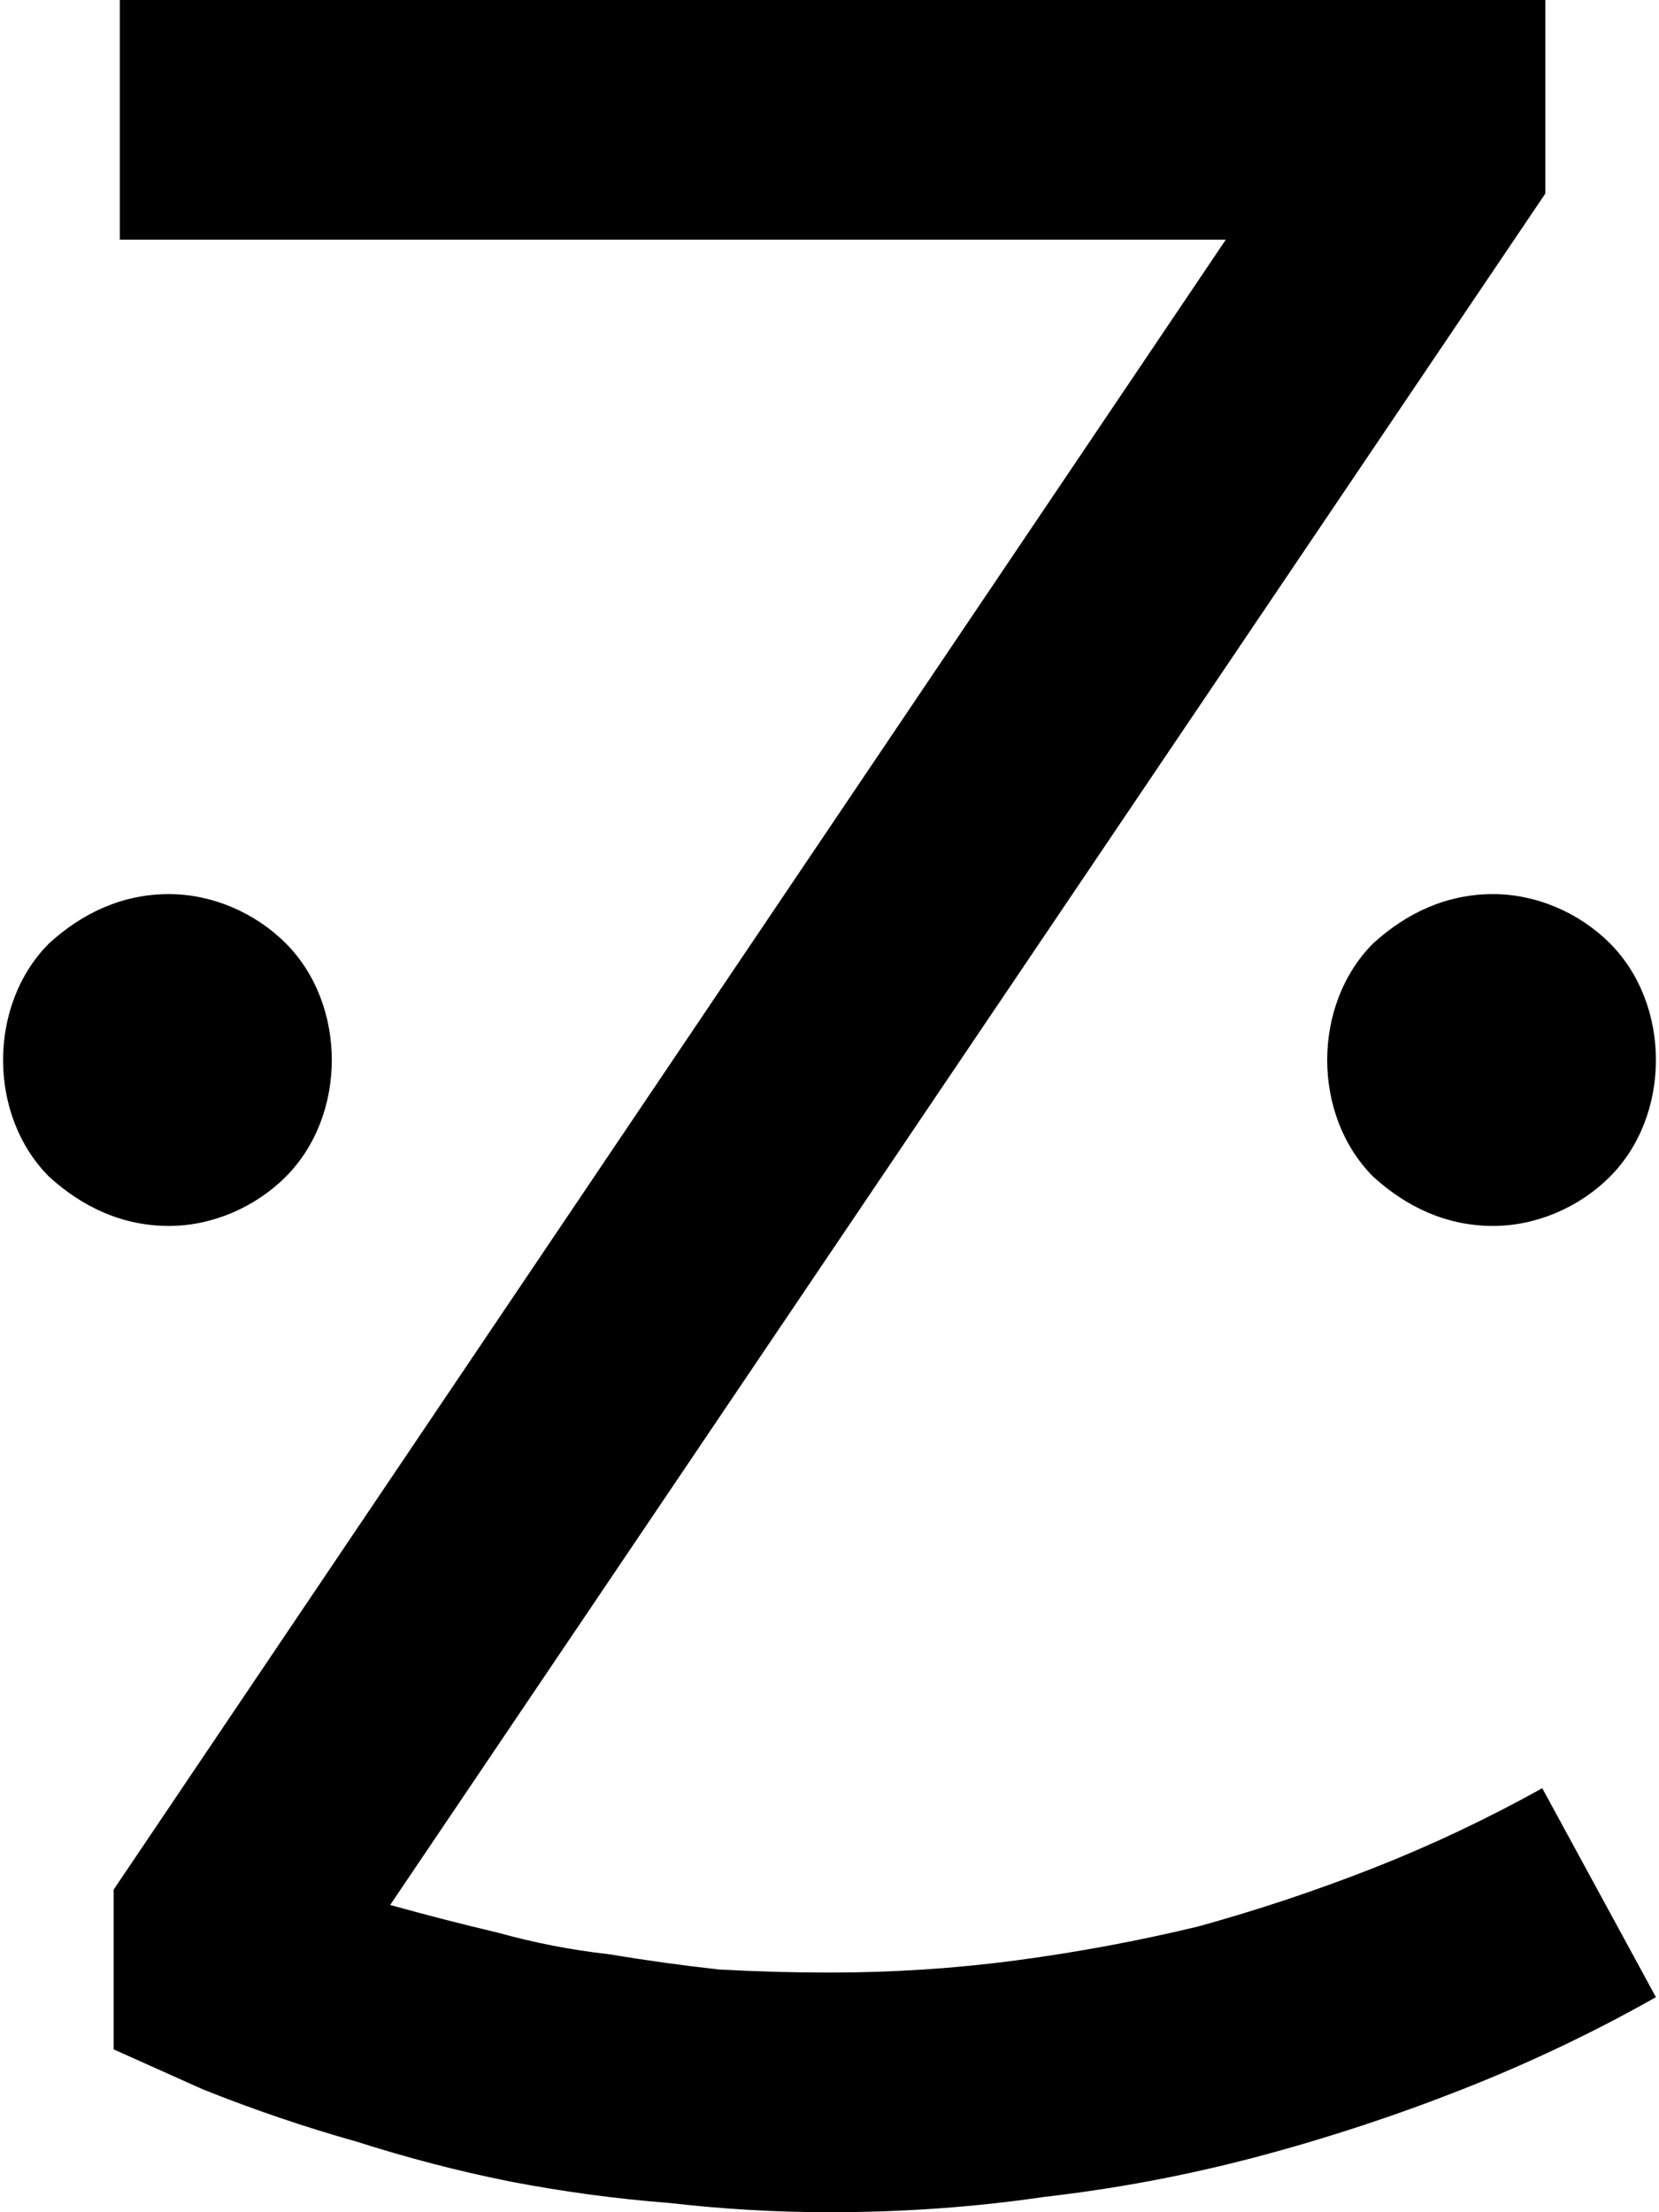
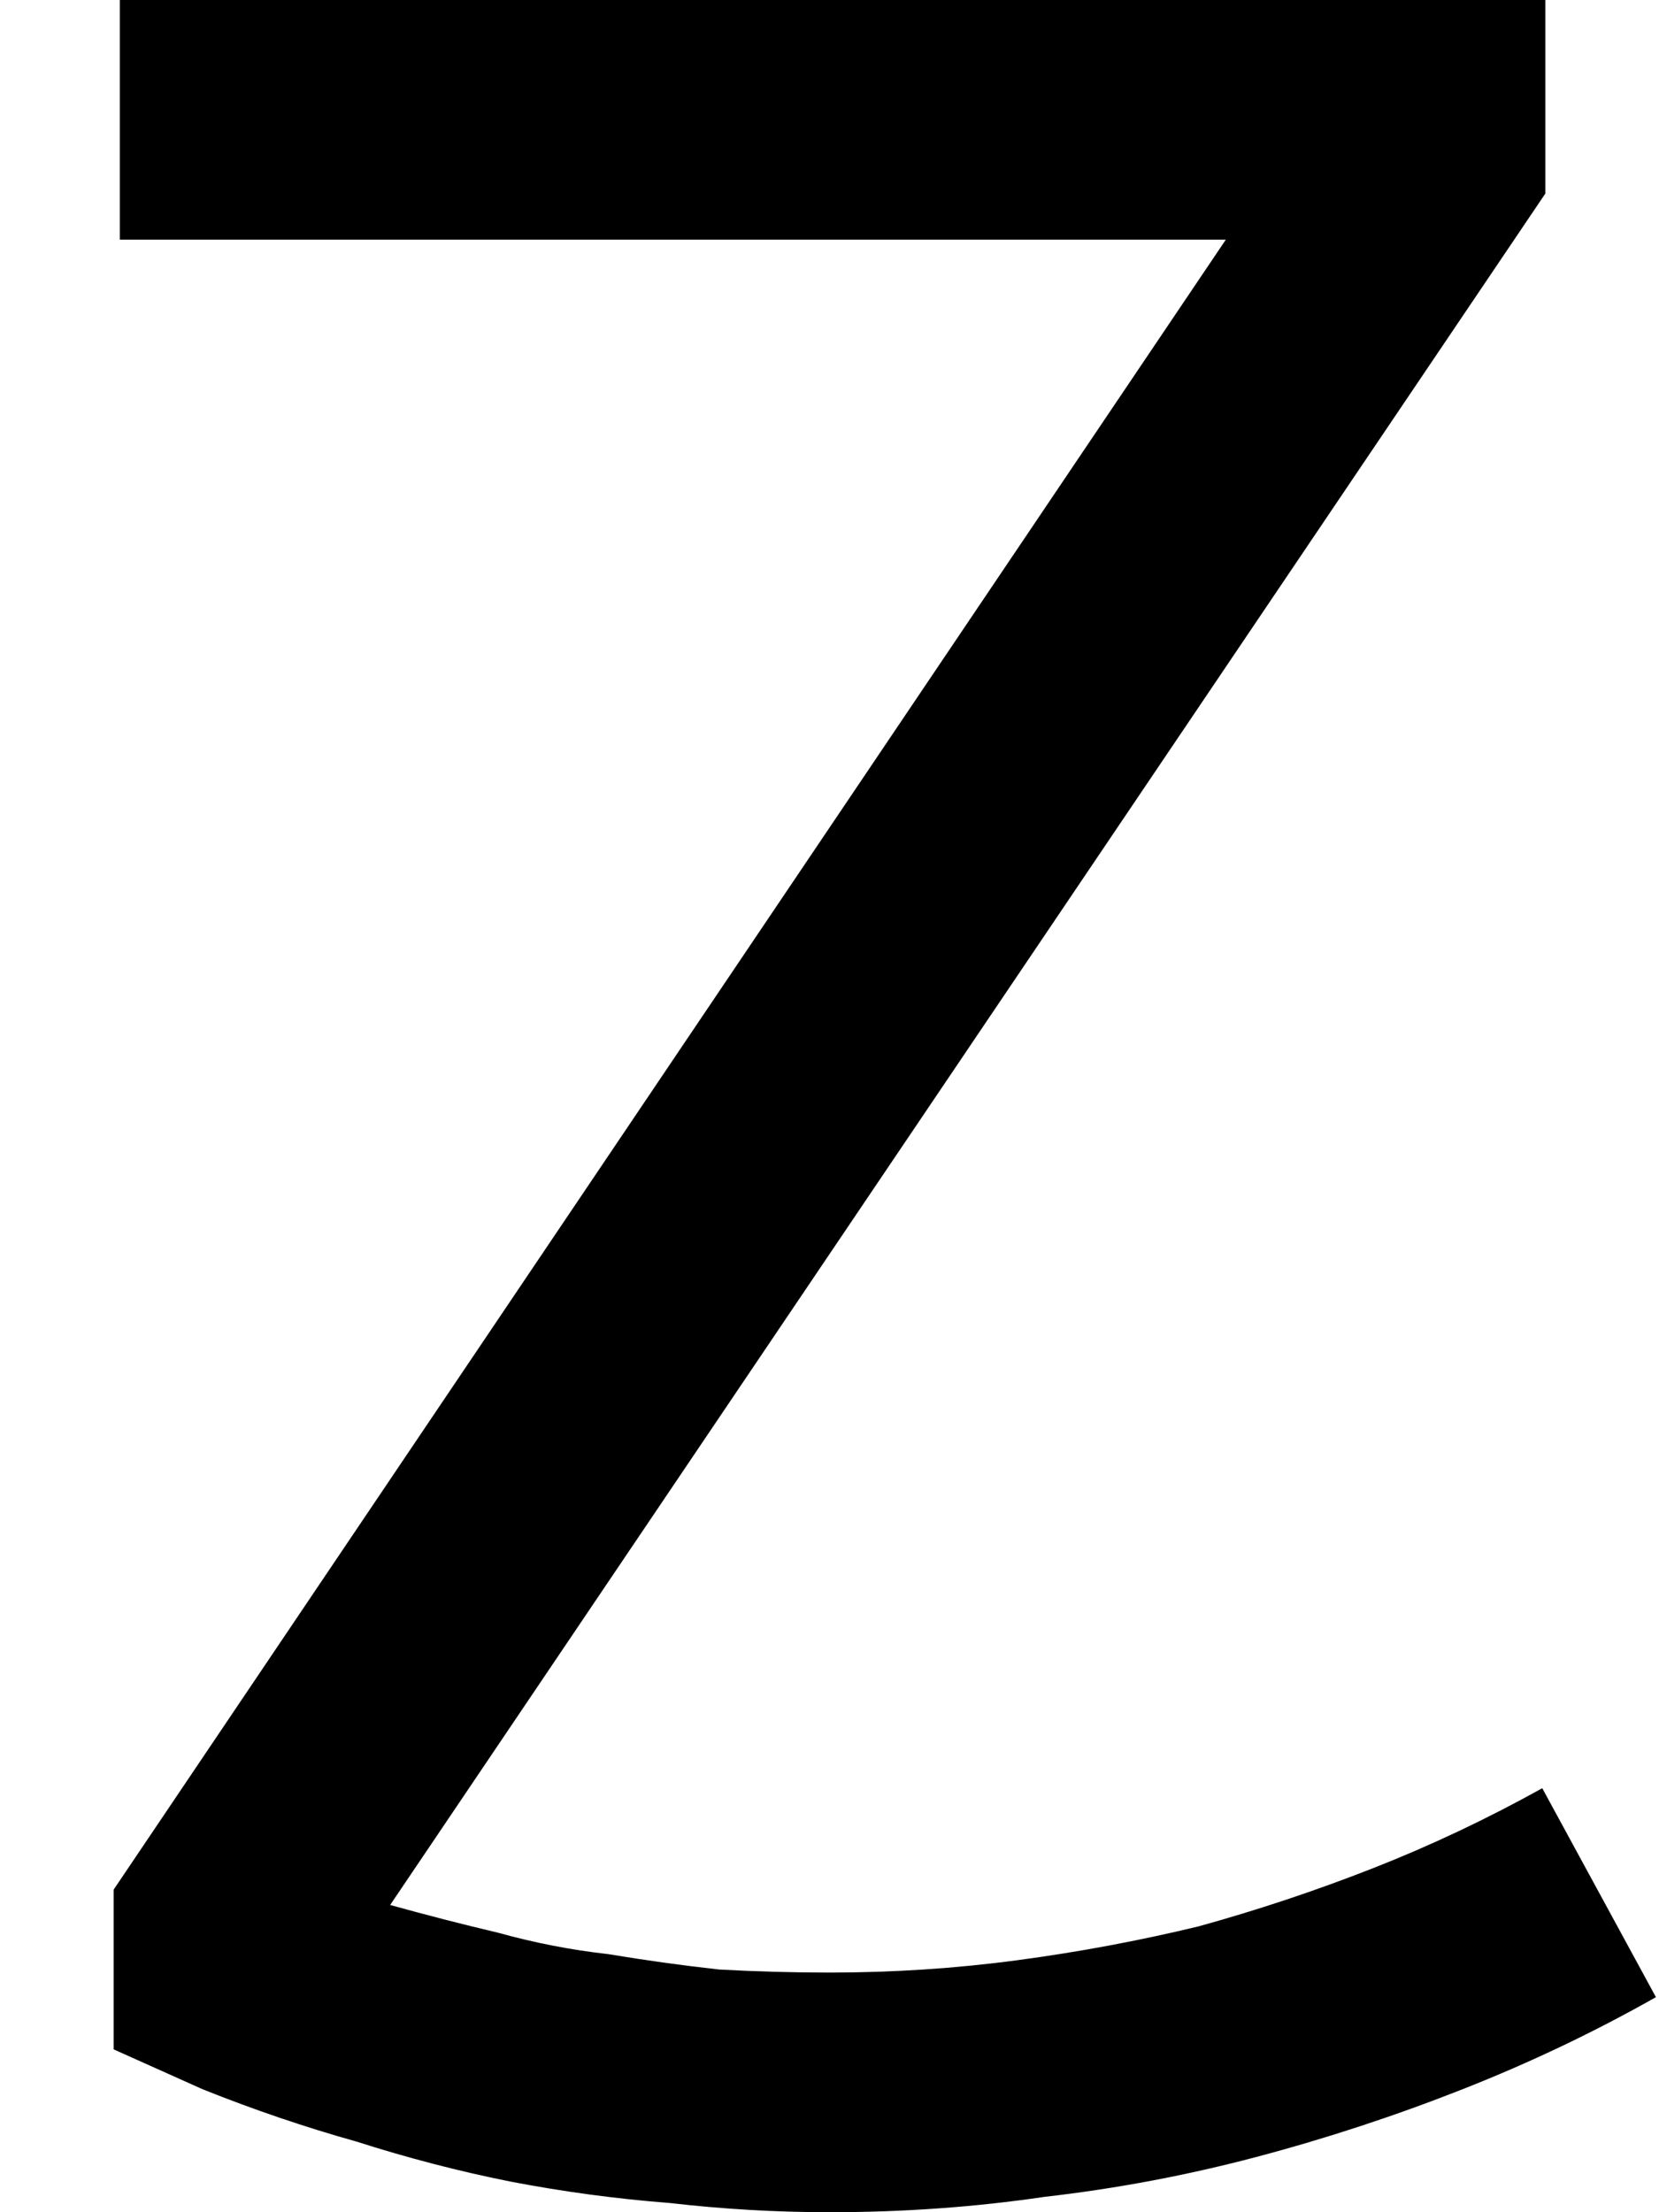
<svg xmlns="http://www.w3.org/2000/svg" version="1.2" viewBox="0 0 54 72" width="54" height="72">
  <style>.a{display:none;fill:#feed5a}.b{fill:#000}</style>
-   <path class="a" d="m27 108c10.6 0 21.2-2.4 30.8-6.9 9.6-4.6 18.1-11.2 24.9-19.4 6.7-8.3 11.6-17.9 14.1-28.2 2.6-10.3 2.9-21.1 0.8-31.5-2.1-10.5-6.4-20.3-12.8-28.9-6.3-8.5-14.5-15.6-23.9-20.6-9.3-5-19.7-7.9-30.4-8.4-10.6-0.5-21.2 1.3-31.1 5.4-15.3 6.4-28 17.9-35.9 32.6-7.9 14.6-10.4 31.6-7.1 47.9 3.2 16.4 12 31.1 24.9 41.7 12.9 10.5 29 16.3 45.7 16.3z" />
-   <path class="b" d="m5.5 39.9c1.4 0 2.8-0.6 3.8-1.6 1-1 1.5-2.4 1.5-3.8 0-1.4-0.5-2.8-1.5-3.8-1-1-2.4-1.6-3.8-1.6-1.5 0-2.8 0.6-3.9 1.6-1 1-1.5 2.4-1.5 3.8 0 1.4 0.5 2.8 1.5 3.8 1.1 1 2.4 1.6 3.9 1.6zm43.1 0c1.4 0 2.8-0.6 3.8-1.6 1-1 1.5-2.4 1.5-3.8 0-1.4-0.5-2.8-1.5-3.8-1-1-2.4-1.6-3.8-1.6-1.5 0-2.8 0.6-3.9 1.6-1 1-1.5 2.4-1.5 3.8 0 1.4 0.5 2.8 1.5 3.8 1.1 1 2.4 1.6 3.9 1.6z" />
  <path class="b" d="m27 72q-2.6 0-5.2-0.3-2.6-0.2-5.2-0.7-2.5-0.5-5-1.3-2.5-0.7-5-1.7l-2.9-1.3v-5.2l36.2-53.7h-36v-7.8h46.4v6.3l-37.6 55.7q1.8 0.5 3.5 0.9 1.8 0.5 3.6 0.7 1.8 0.3 3.6 0.5 1.8 0.1 3.6 0.1 3.1 0 6.1-0.4 3-0.4 5.9-1.1 2.9-0.8 5.7-1.9 2.8-1.1 5.5-2.6l3.7 6.8q-3 1.7-6.3 3-3.3 1.3-6.7 2.2-3.4 0.9-6.9 1.3-3.4 0.5-7 0.5z" />
</svg>